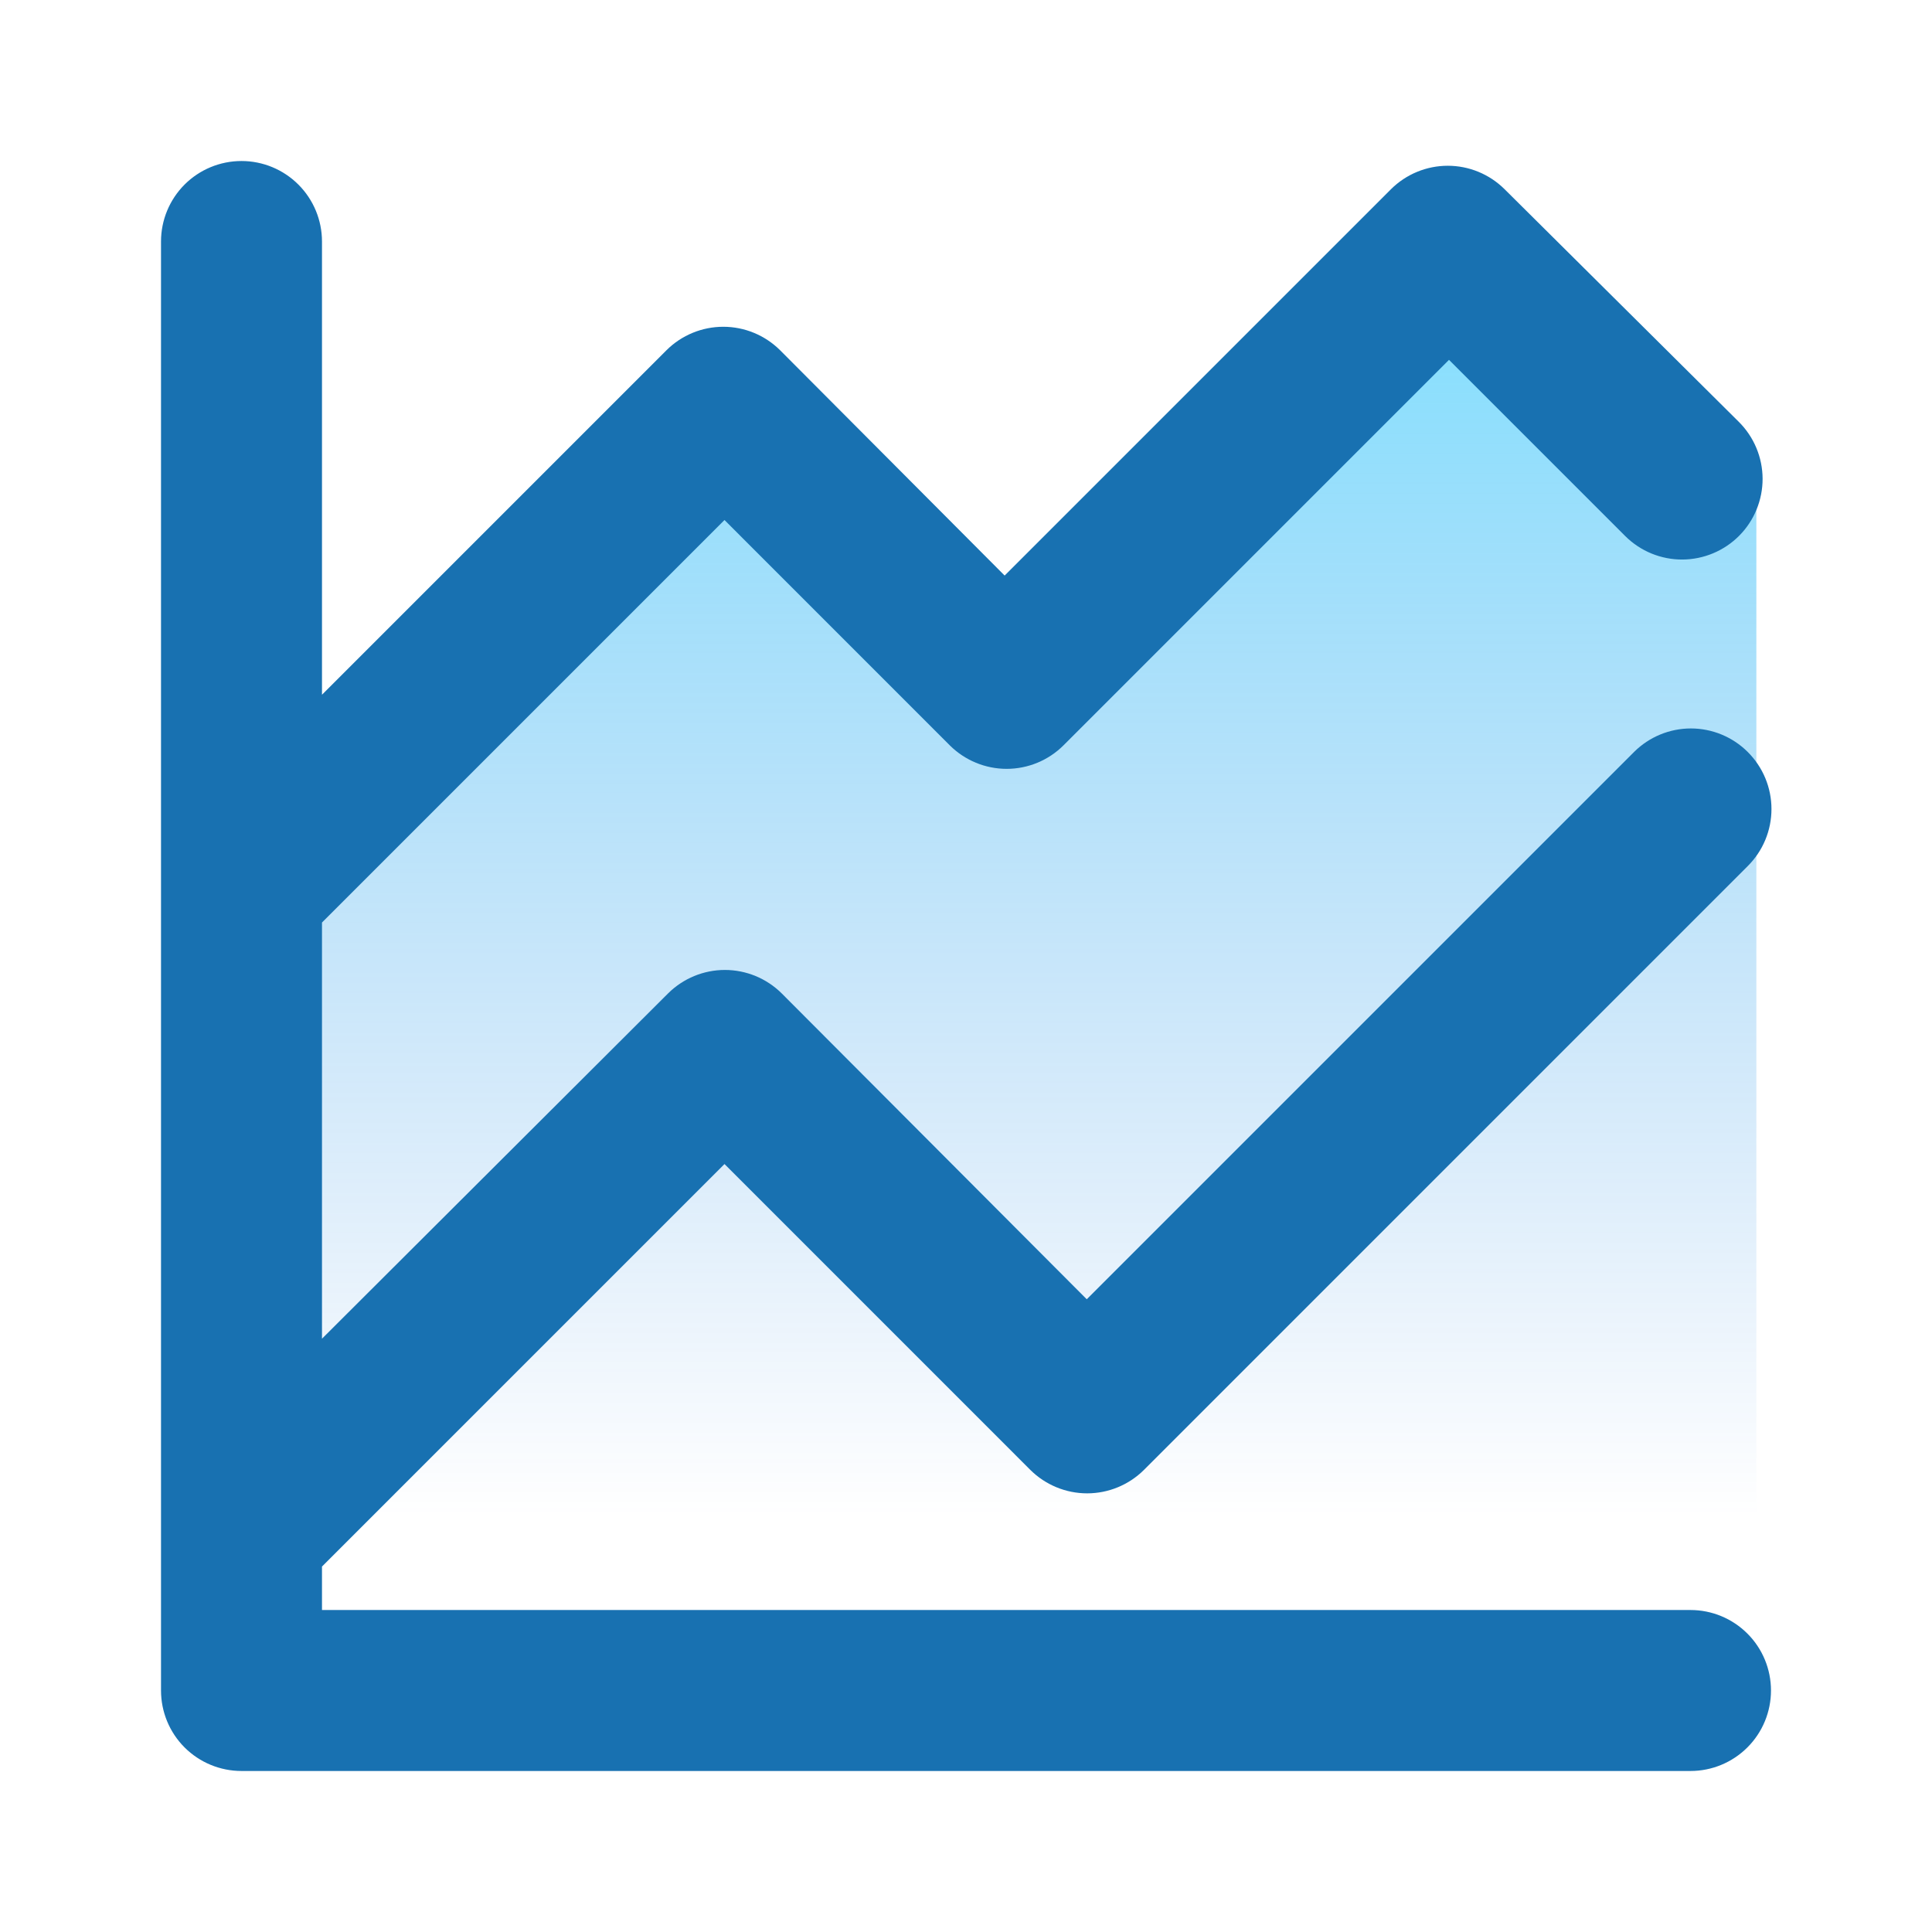
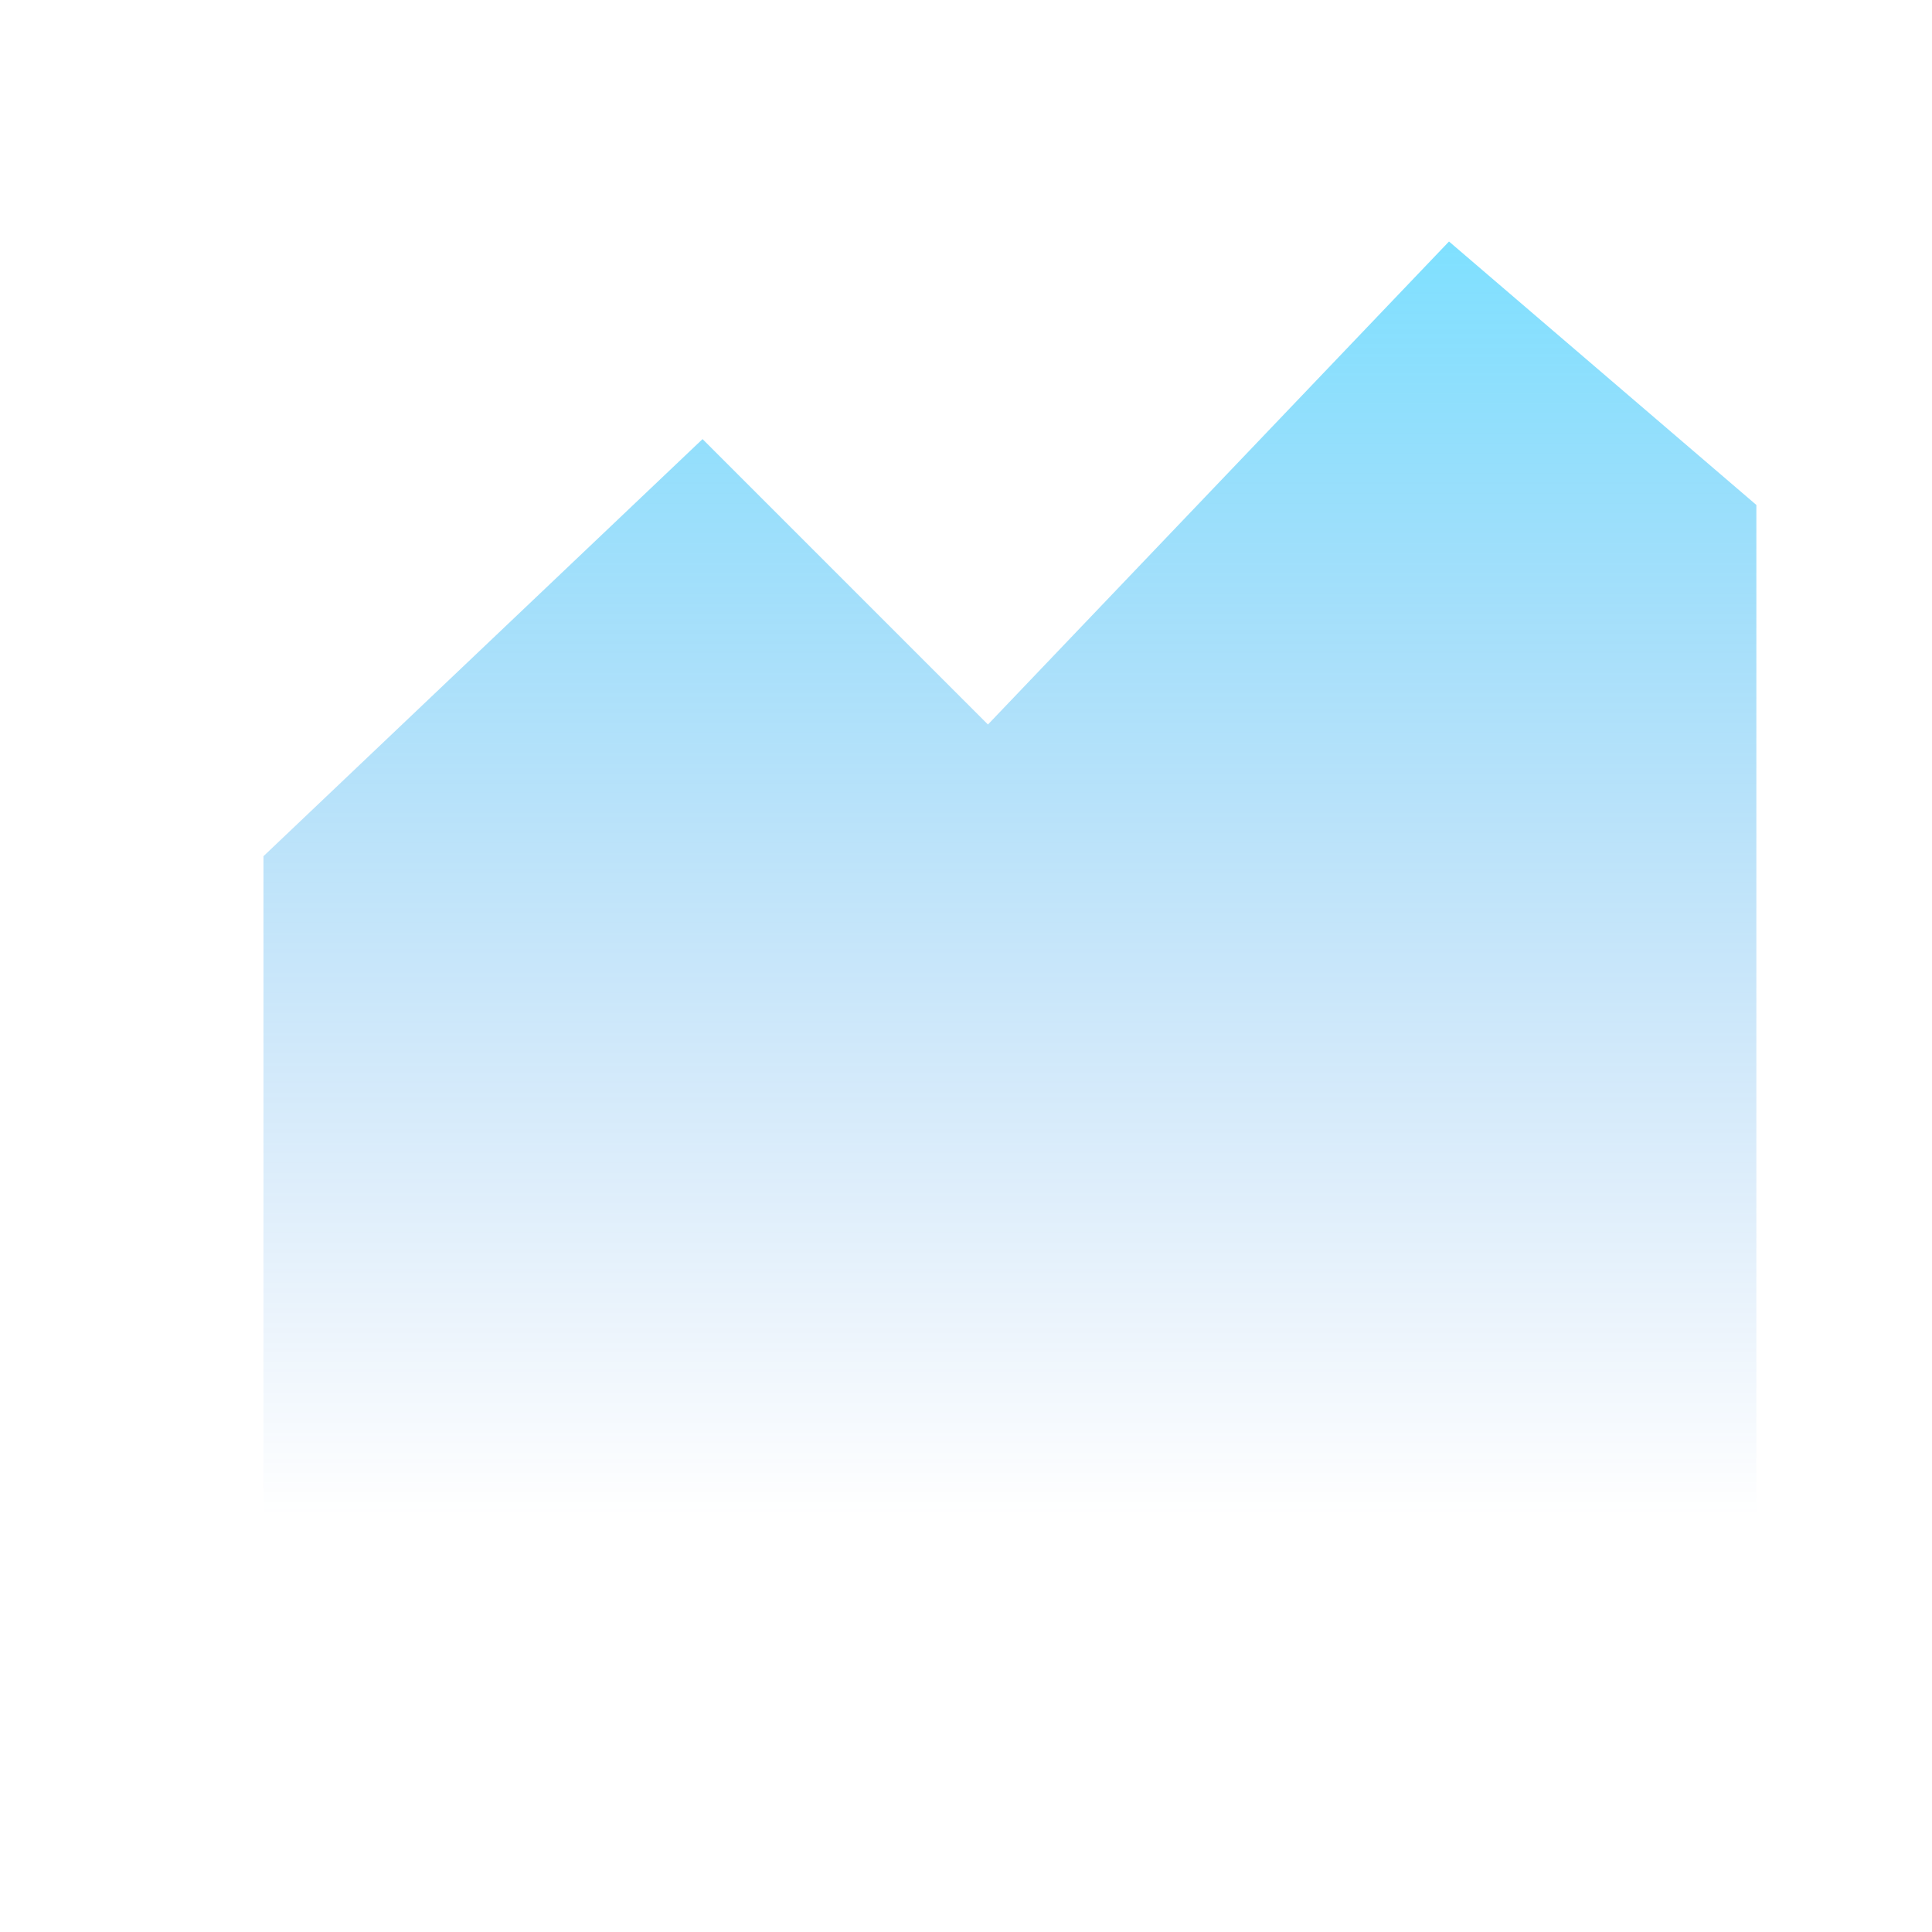
<svg xmlns="http://www.w3.org/2000/svg" width="44" height="44" viewBox="0 0 44 44" fill="none">
  <g style="mix-blend-mode:multiply" opacity="0.5">
    <path d="M16 10L6 19.5V38H40V11.5L33 5.5L22.5 16.5L16 10Z" fill="url(#paint0_linear)" />
  </g>
-   <path d="M38.5 36.667H7.333V35.677L16.5 26.51L23.466 33.477C23.81 33.818 24.275 34.01 24.759 34.01C25.243 34.01 25.708 33.818 26.052 33.477L39.801 19.727C39.973 19.556 40.11 19.354 40.203 19.13C40.296 18.907 40.344 18.667 40.344 18.425C40.344 18.183 40.296 17.943 40.203 17.72C40.11 17.497 39.973 17.294 39.801 17.123C39.458 16.782 38.993 16.59 38.509 16.59C38.025 16.59 37.56 16.782 37.217 17.123L24.75 29.59L17.802 22.623C17.458 22.282 16.993 22.09 16.509 22.09C16.025 22.09 15.56 22.282 15.216 22.623L7.333 30.488V21.01L16.5 11.843L21.633 16.977C21.977 17.318 22.441 17.51 22.926 17.51C23.41 17.51 23.875 17.318 24.218 16.977L33 8.195L37.015 12.21C37.36 12.553 37.827 12.745 38.314 12.743C38.8 12.741 39.266 12.546 39.609 12.201C39.952 11.856 40.143 11.388 40.142 10.902C40.14 10.415 39.945 9.95 39.6 9.607L34.265 4.308C33.921 3.967 33.457 3.775 32.972 3.775C32.488 3.775 32.023 3.967 31.68 4.308L22.88 13.108L17.765 7.975C17.421 7.634 16.957 7.442 16.472 7.442C15.988 7.442 15.523 7.634 15.18 7.975L7.333 15.822V5.5C7.333 5.014 7.14 4.548 6.796 4.204C6.452 3.86 5.986 3.667 5.5 3.667C5.014 3.667 4.547 3.86 4.203 4.204C3.86 4.548 3.667 5.014 3.667 5.5V38.5C3.667 38.986 3.86 39.453 4.203 39.796C4.547 40.14 5.014 40.333 5.5 40.333H38.5C38.986 40.333 39.452 40.14 39.796 39.796C40.14 39.453 40.333 38.986 40.333 38.5C40.333 38.014 40.14 37.547 39.796 37.204C39.452 36.86 38.986 36.667 38.5 36.667Z" fill="#1871B1" />
  <defs>
    <linearGradient id="paint0_linear" x1="22.25" y1="5.5" x2="22.25" y2="34.5" gradientUnits="userSpaceOnUse">
      <stop stop-color="#00C2FF" />
      <stop offset="1" stop-color="#0062D6" stop-opacity="0" />
    </linearGradient>
  </defs>
</svg>